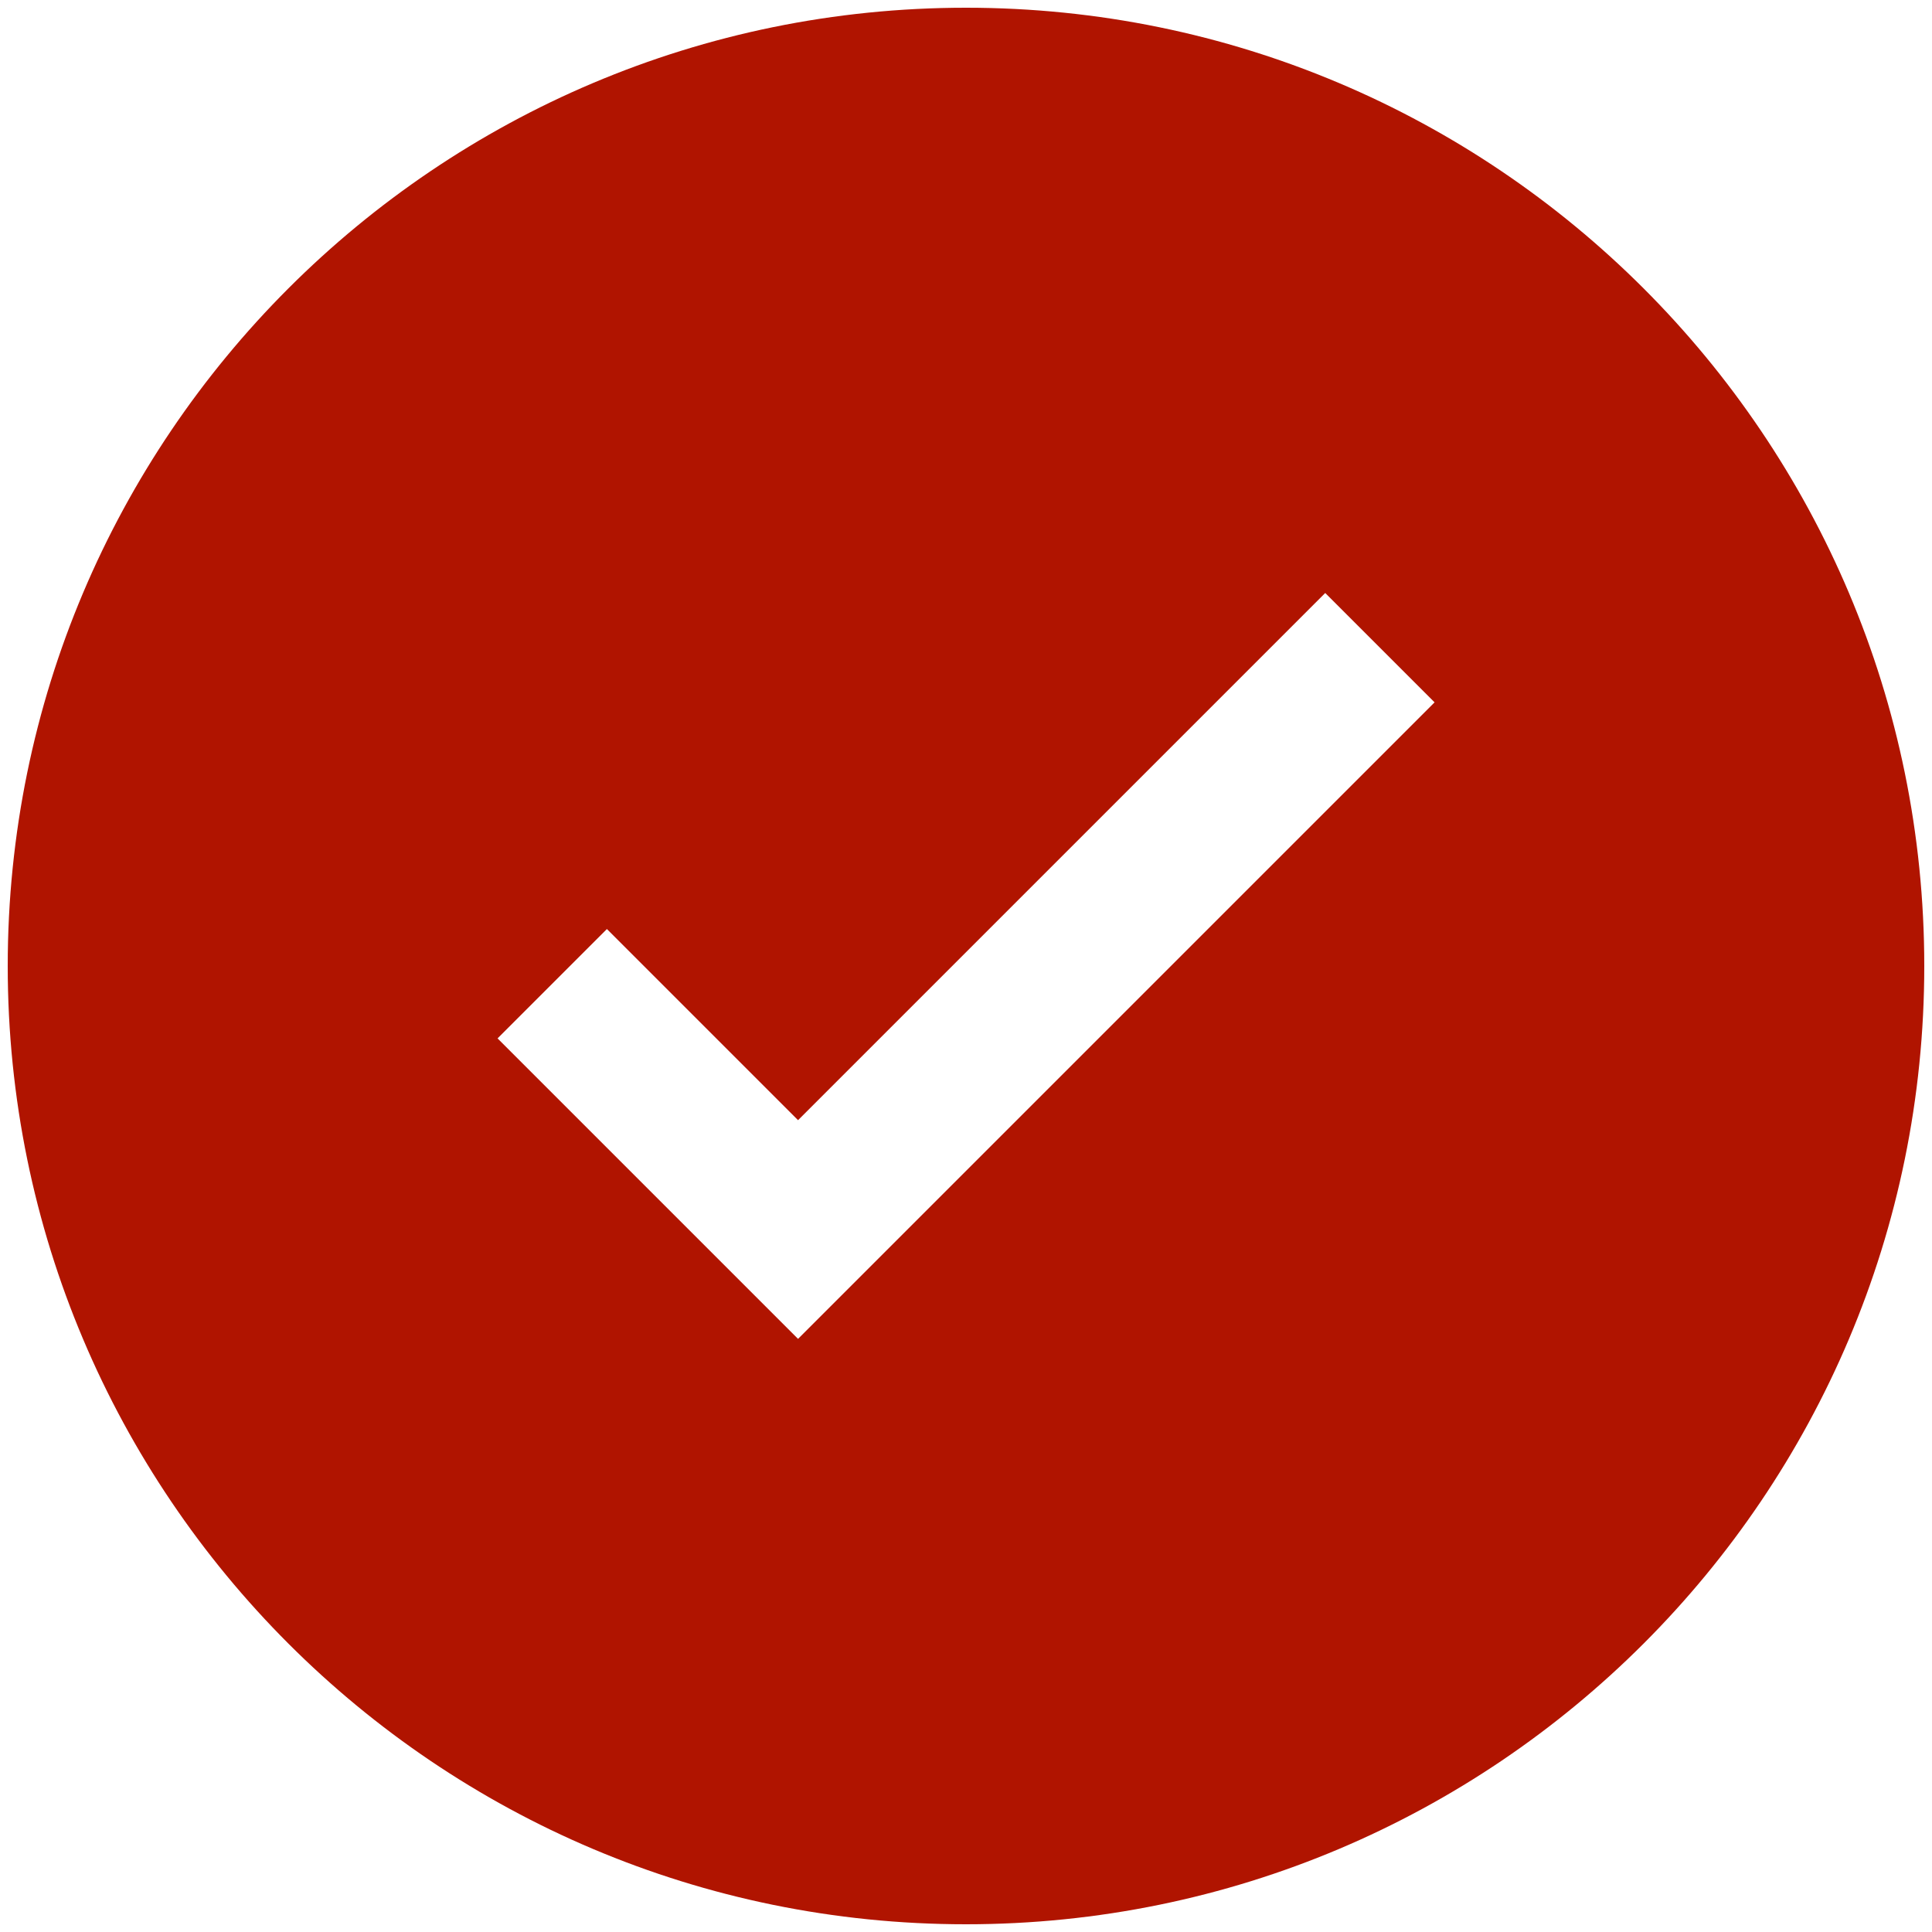
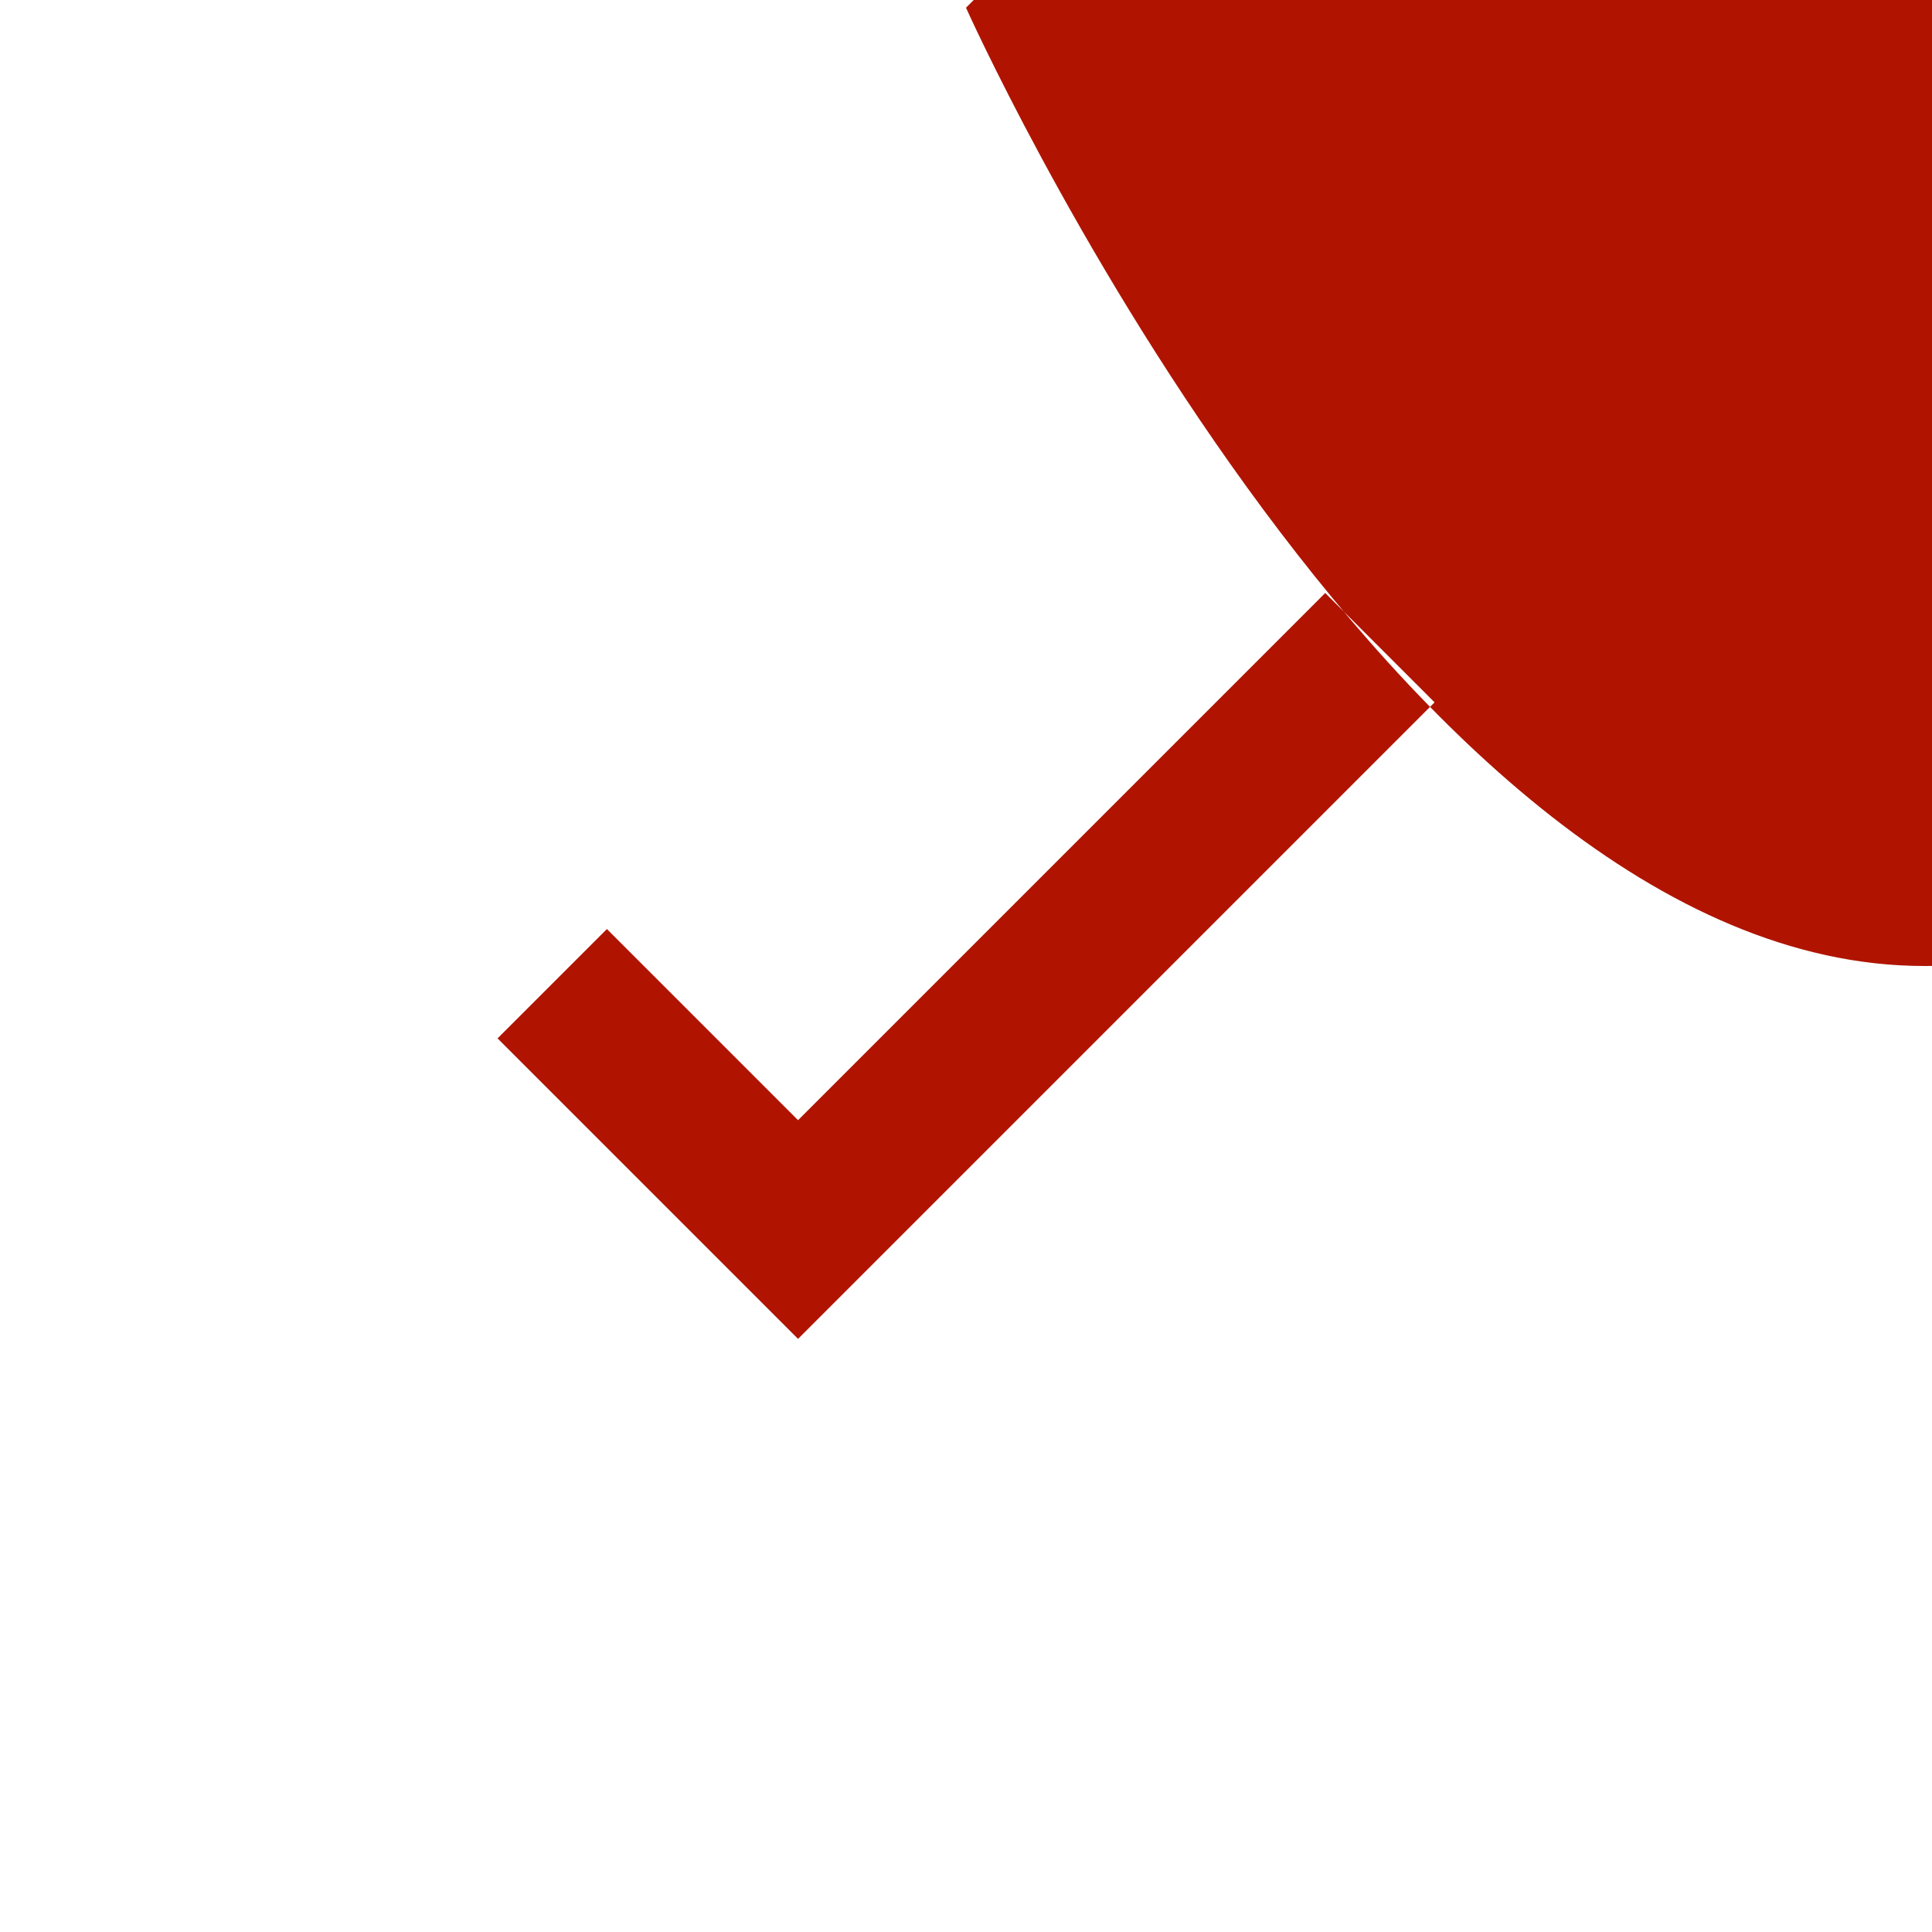
<svg xmlns="http://www.w3.org/2000/svg" id="Layer_1" viewBox="0 0 1500 1500">
  <g>
-     <path d="m750 6c-410.9 0-744 333.1-744 744s333.1 744 744 744 744-333.1 744-744-333.1-744-744-744zm-130.4 1033.5-233.3-233.3 84.9-84.9 148.4 148.4 409.3-409.3 84.9 84.9z" fill="#000000" style="fill: rgb(176, 20, 0);" />
+     <path d="m750 6s333.1 744 744 744 744-333.1 744-744-333.1-744-744-744zm-130.4 1033.5-233.3-233.3 84.9-84.9 148.4 148.4 409.3-409.3 84.9 84.9z" fill="#000000" style="fill: rgb(176, 20, 0);" />
  </g>
</svg>